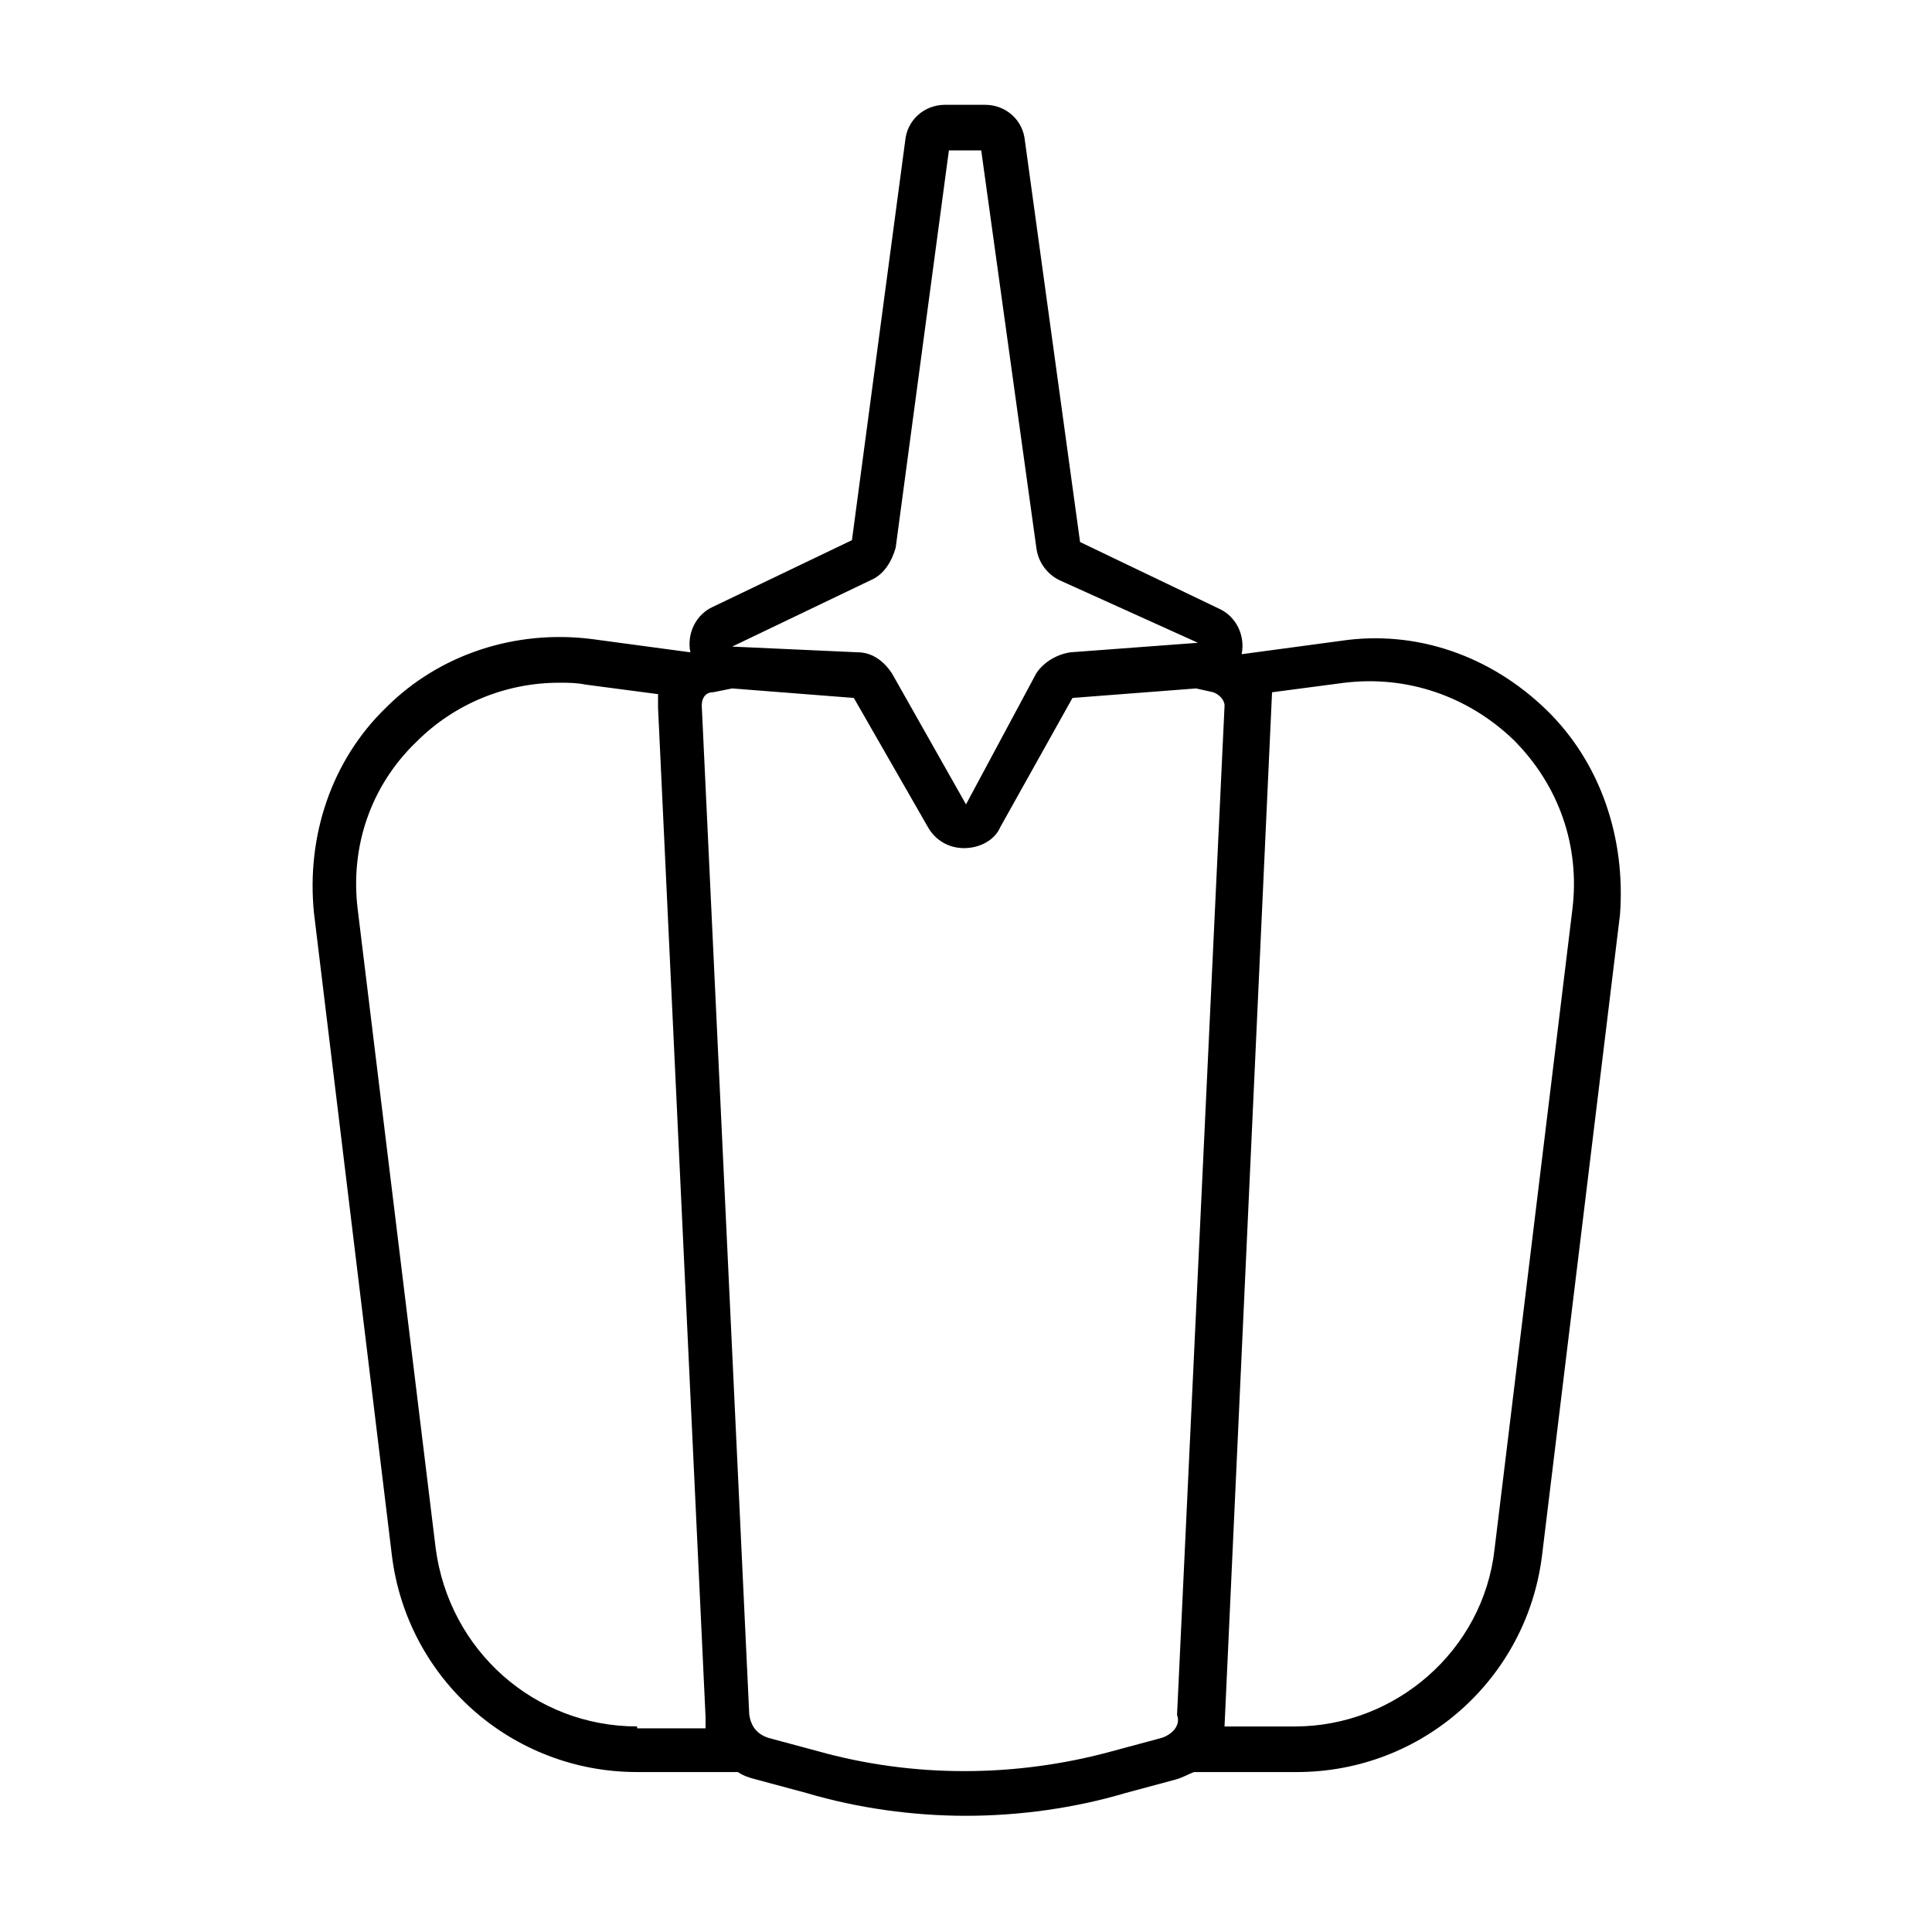
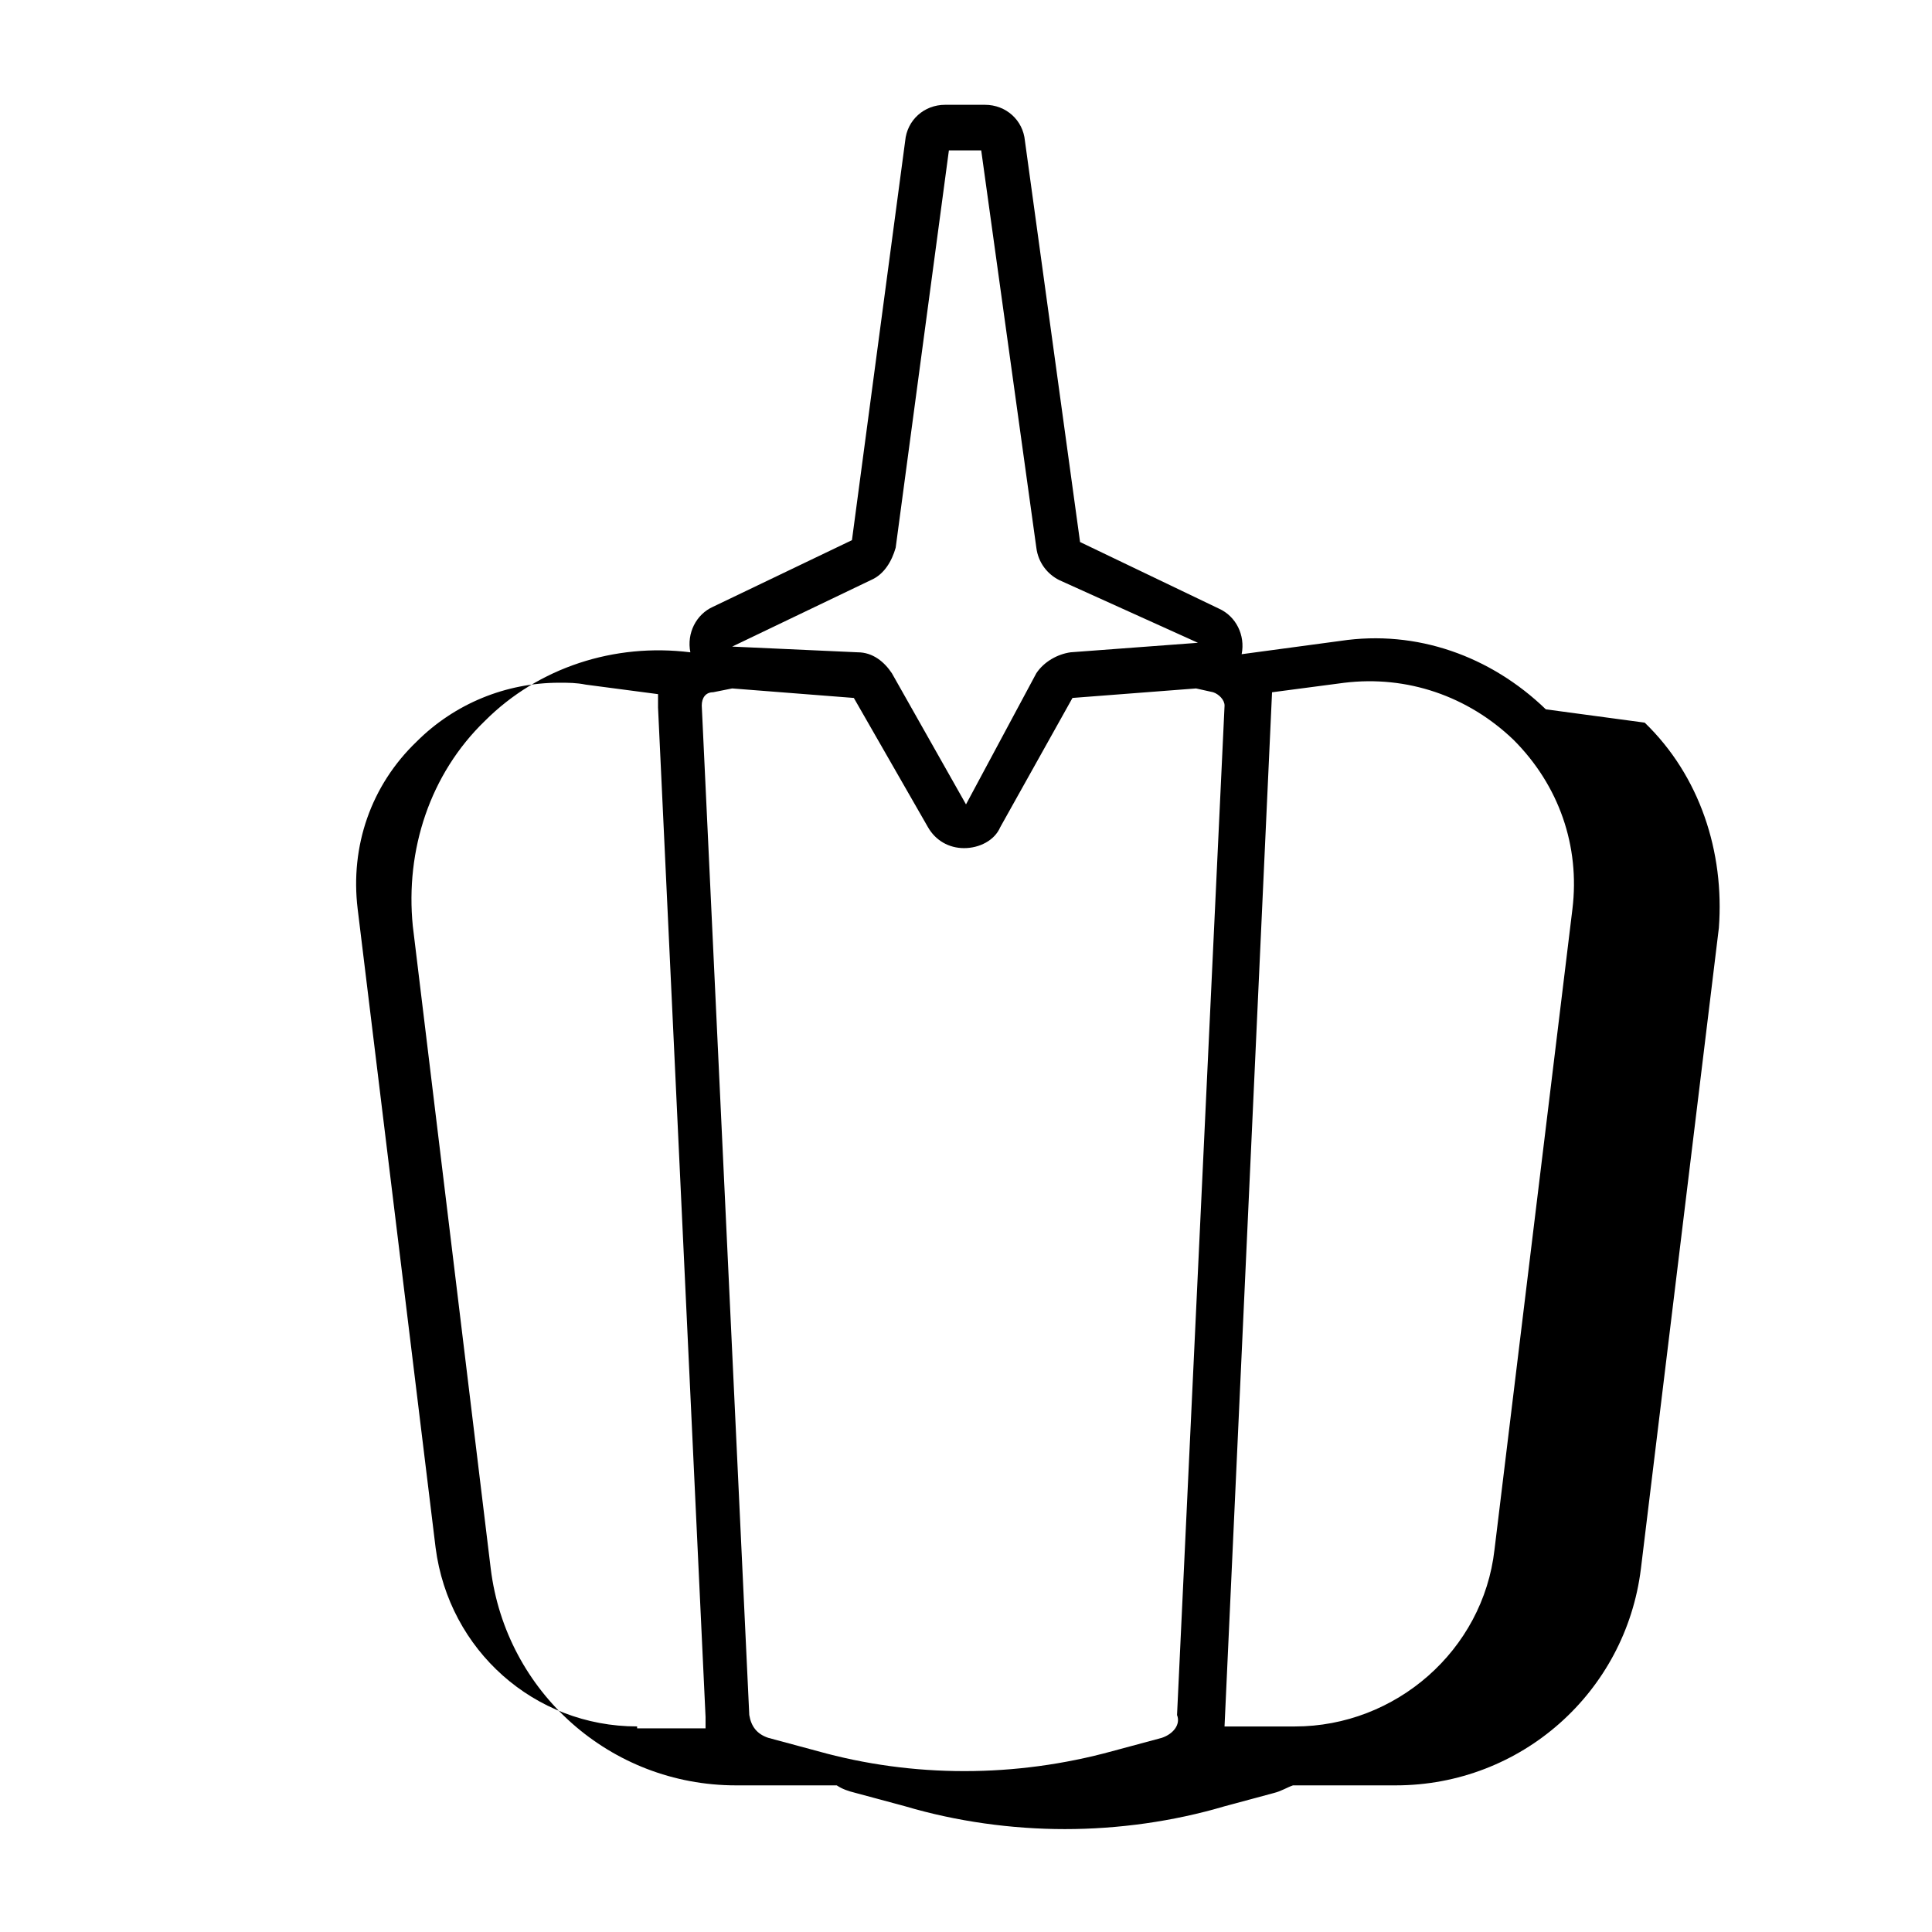
<svg xmlns="http://www.w3.org/2000/svg" fill="#000000" width="800px" height="800px" version="1.1" viewBox="144 144 512 512">
-   <path d="m553.66 331.98c-14.609-14.105-34.258-21.16-54.41-18.137l-26.199 3.527c1.008-5.039-1.512-10.078-6.047-12.09l-36.777-17.637-14.609-106.3c-0.504-5.539-5.039-9.57-10.582-9.57h-10.578c-5.543 0-10.078 4.031-10.578 9.574l-14.105 105.8-36.777 17.633c-4.535 2.016-7.055 7.055-6.047 12.09l-26.199-3.527c-20.152-2.519-40.305 4.031-54.41 18.137-14.609 14.105-21.16 34.258-19.145 54.41l20.652 170.29c4.031 32.746 31.738 57.434 64.992 57.434h26.703c1.512 1.008 3.023 1.512 5.039 2.016l13.098 3.527c13.602 4.031 28.215 6.047 42.32 6.047s28.719-2.016 42.32-6.047l13.098-3.527c2.016-0.504 3.527-1.512 5.039-2.016h27.207c33.25 0 60.961-24.688 64.992-57.434l20.656-169.79c1.508-20.152-5.043-40.305-19.652-54.41zm-178.85-34.258c3.527-1.512 5.543-5.039 6.551-8.566l14.105-105.3h8.566l14.609 105.3c0.504 4.031 3.023 7.055 6.047 8.566l36.777 16.625-33.754 2.519c-3.527 0.504-7.055 2.519-9.07 5.543l-18.641 34.762-19.648-34.762c-2.016-3.023-5.039-5.543-9.07-5.543l-33.25-1.512zm-61.969 303.8c-27.207 0-49.879-20.152-53.402-47.359l-20.656-169.28c-2.016-16.625 3.527-32.746 15.617-44.336 10.078-10.078 23.68-15.617 37.785-15.617 2.519 0 4.535 0 7.055 0.504l19.145 2.519v3.527l12.594 267.52v3.023h-18.137zm139.05 3.023-13.098 3.527c-25.695 7.055-52.898 7.055-78.09 0l-13.098-3.527c-3.023-1.008-4.535-3.023-5.039-6.047l-12.594-267.52c0-2.016 1.008-3.527 3.023-3.527l5.039-1.008 32.242 2.519 19.648 34.258c2.016 3.527 5.543 5.543 9.574 5.543s8.062-2.016 9.574-5.543l19.145-34.258 32.746-2.519 4.535 1.008c1.512 0.504 3.023 2.016 3.023 3.527l-12.594 267.52c1 2.519-1.016 5.039-4.039 6.047zm108.82-219.66-20.656 169.79c-3.023 26.703-26.199 46.855-52.902 46.855h-18.641l12.594-274.07 19.145-2.519c16.625-2.016 32.746 3.527 44.84 15.113 12.094 12.094 17.637 28.215 15.621 44.84z" />
+   <path d="m553.66 331.98c-14.609-14.105-34.258-21.16-54.41-18.137l-26.199 3.527c1.008-5.039-1.512-10.078-6.047-12.09l-36.777-17.637-14.609-106.3c-0.504-5.539-5.039-9.57-10.582-9.57h-10.578c-5.543 0-10.078 4.031-10.578 9.574l-14.105 105.8-36.777 17.633c-4.535 2.016-7.055 7.055-6.047 12.09c-20.152-2.519-40.305 4.031-54.41 18.137-14.609 14.105-21.16 34.258-19.145 54.41l20.652 170.29c4.031 32.746 31.738 57.434 64.992 57.434h26.703c1.512 1.008 3.023 1.512 5.039 2.016l13.098 3.527c13.602 4.031 28.215 6.047 42.32 6.047s28.719-2.016 42.32-6.047l13.098-3.527c2.016-0.504 3.527-1.512 5.039-2.016h27.207c33.25 0 60.961-24.688 64.992-57.434l20.656-169.79c1.508-20.152-5.043-40.305-19.652-54.41zm-178.85-34.258c3.527-1.512 5.543-5.039 6.551-8.566l14.105-105.3h8.566l14.609 105.3c0.504 4.031 3.023 7.055 6.047 8.566l36.777 16.625-33.754 2.519c-3.527 0.504-7.055 2.519-9.07 5.543l-18.641 34.762-19.648-34.762c-2.016-3.023-5.039-5.543-9.07-5.543l-33.25-1.512zm-61.969 303.8c-27.207 0-49.879-20.152-53.402-47.359l-20.656-169.28c-2.016-16.625 3.527-32.746 15.617-44.336 10.078-10.078 23.68-15.617 37.785-15.617 2.519 0 4.535 0 7.055 0.504l19.145 2.519v3.527l12.594 267.52v3.023h-18.137zm139.05 3.023-13.098 3.527c-25.695 7.055-52.898 7.055-78.09 0l-13.098-3.527c-3.023-1.008-4.535-3.023-5.039-6.047l-12.594-267.52c0-2.016 1.008-3.527 3.023-3.527l5.039-1.008 32.242 2.519 19.648 34.258c2.016 3.527 5.543 5.543 9.574 5.543s8.062-2.016 9.574-5.543l19.145-34.258 32.746-2.519 4.535 1.008c1.512 0.504 3.023 2.016 3.023 3.527l-12.594 267.52c1 2.519-1.016 5.039-4.039 6.047zm108.82-219.66-20.656 169.79c-3.023 26.703-26.199 46.855-52.902 46.855h-18.641l12.594-274.07 19.145-2.519c16.625-2.016 32.746 3.527 44.84 15.113 12.094 12.094 17.637 28.215 15.621 44.84z" />
</svg>